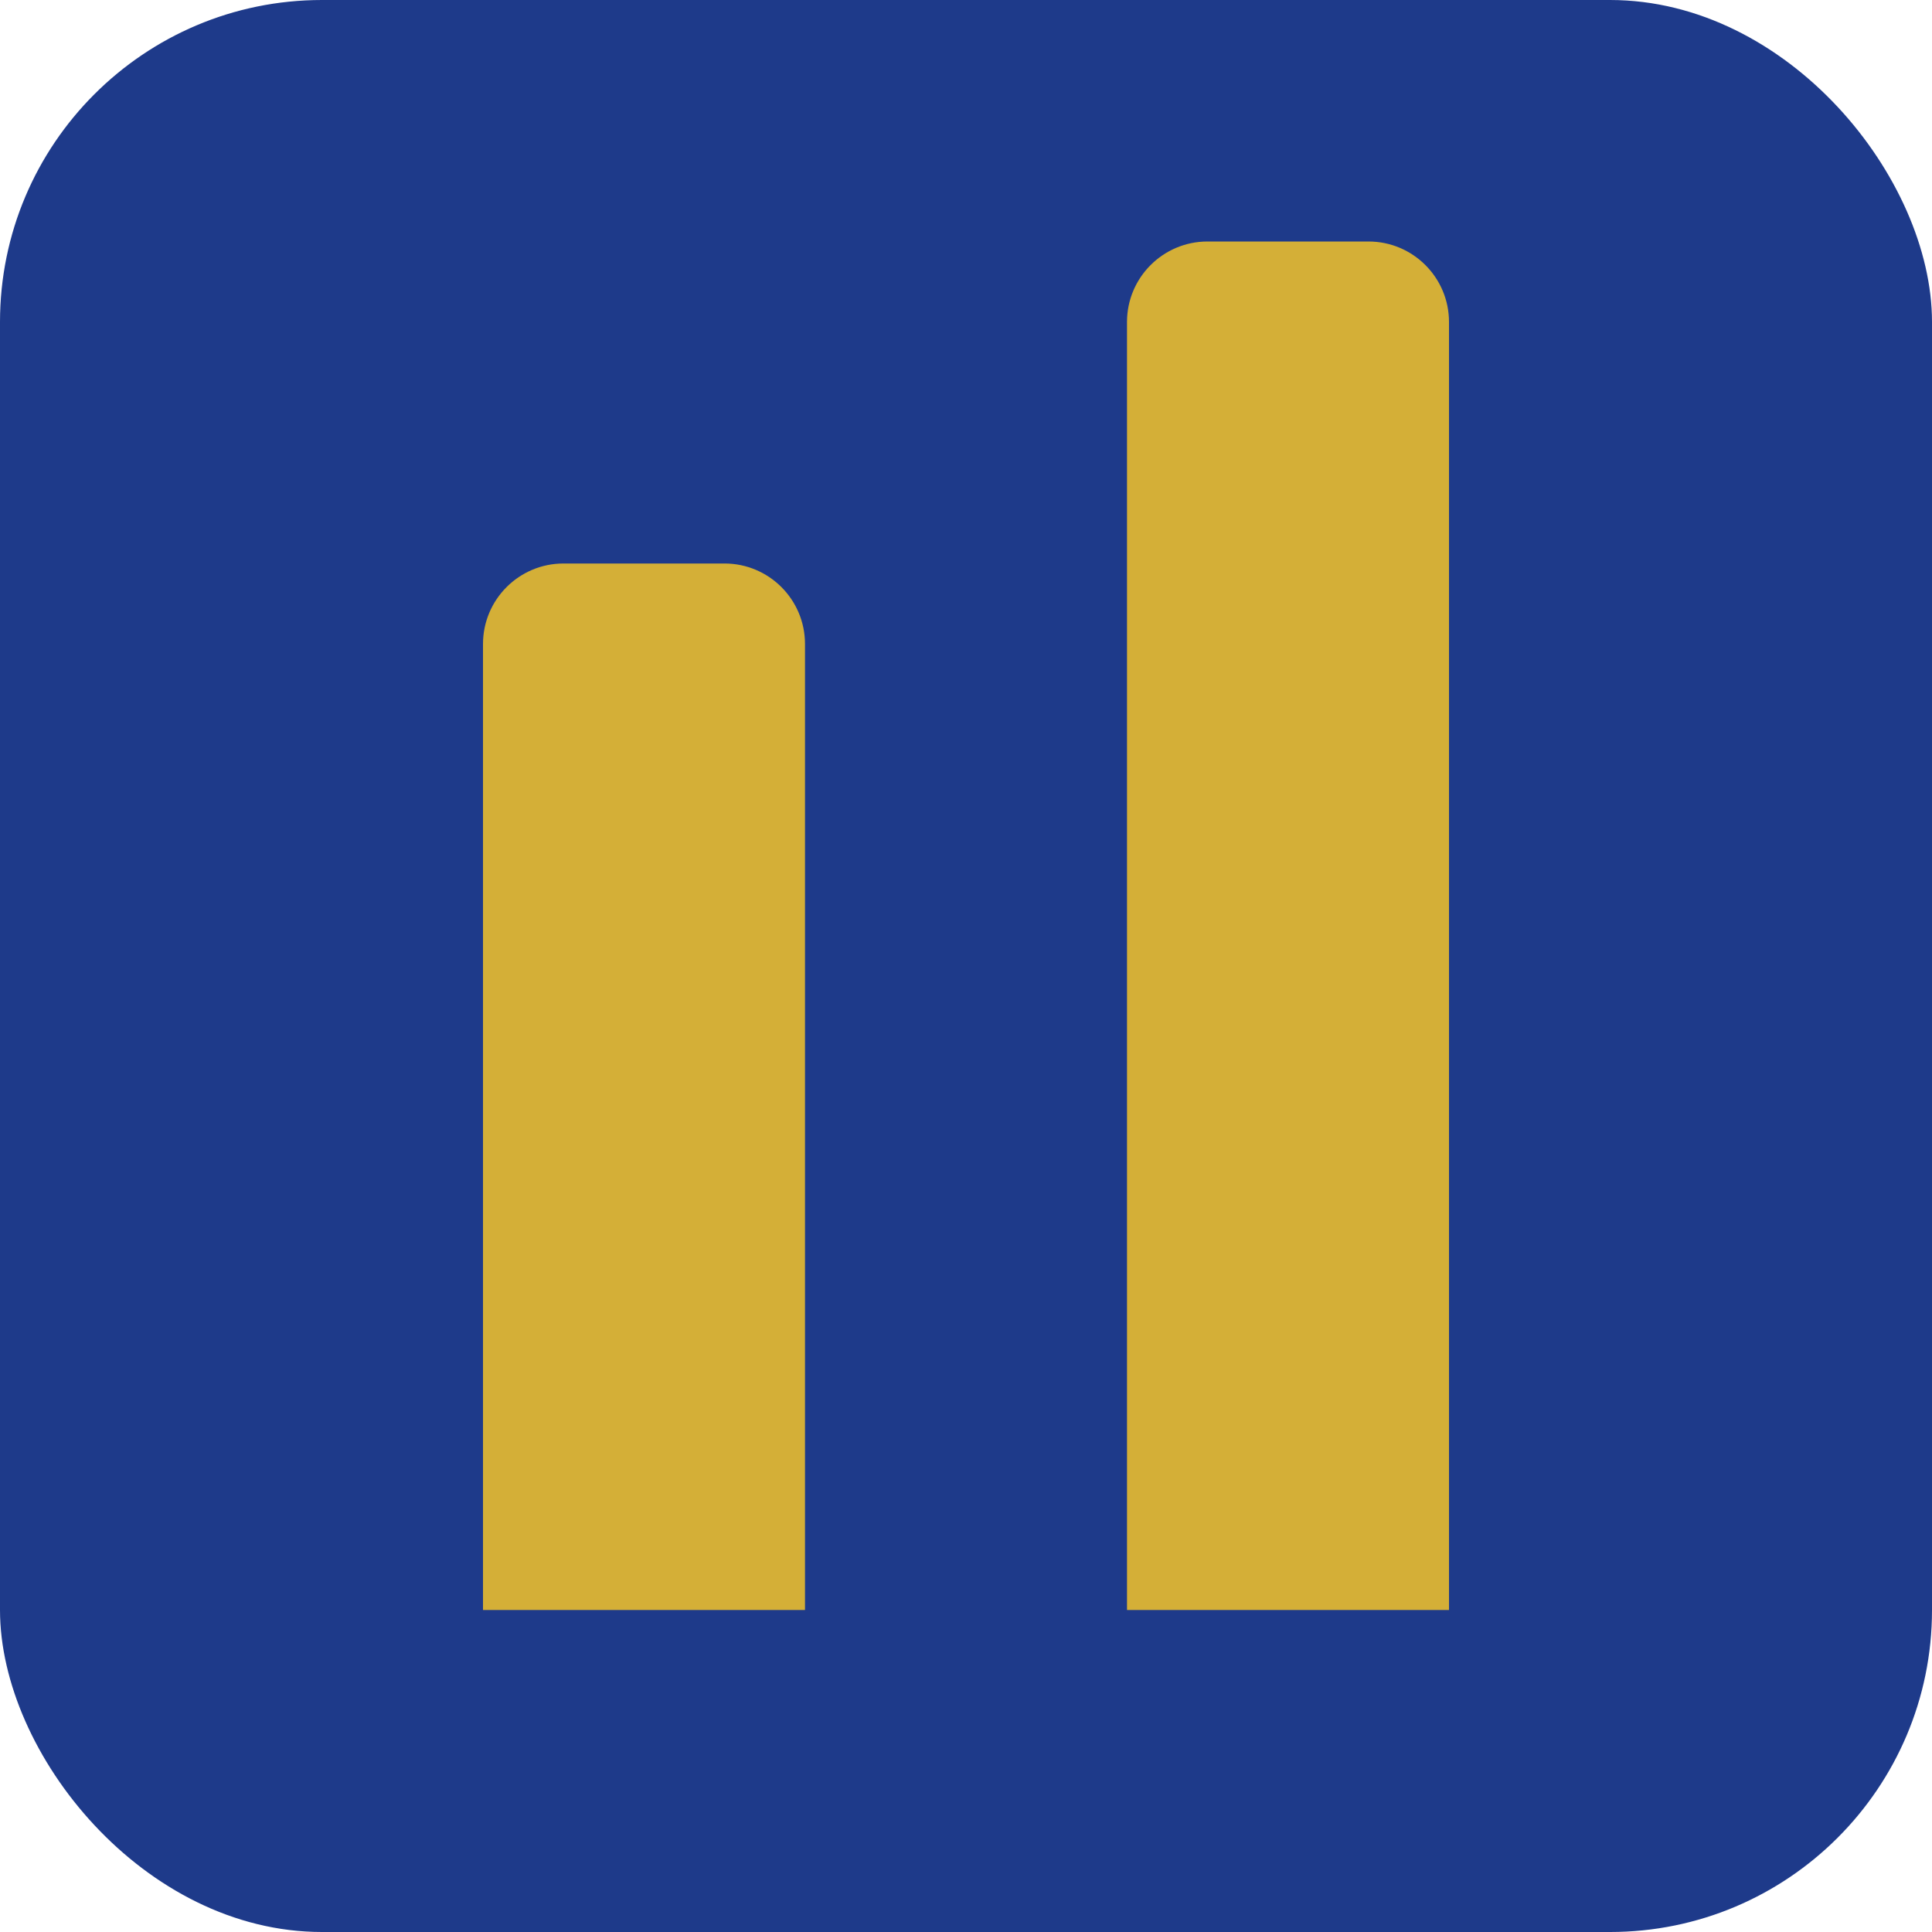
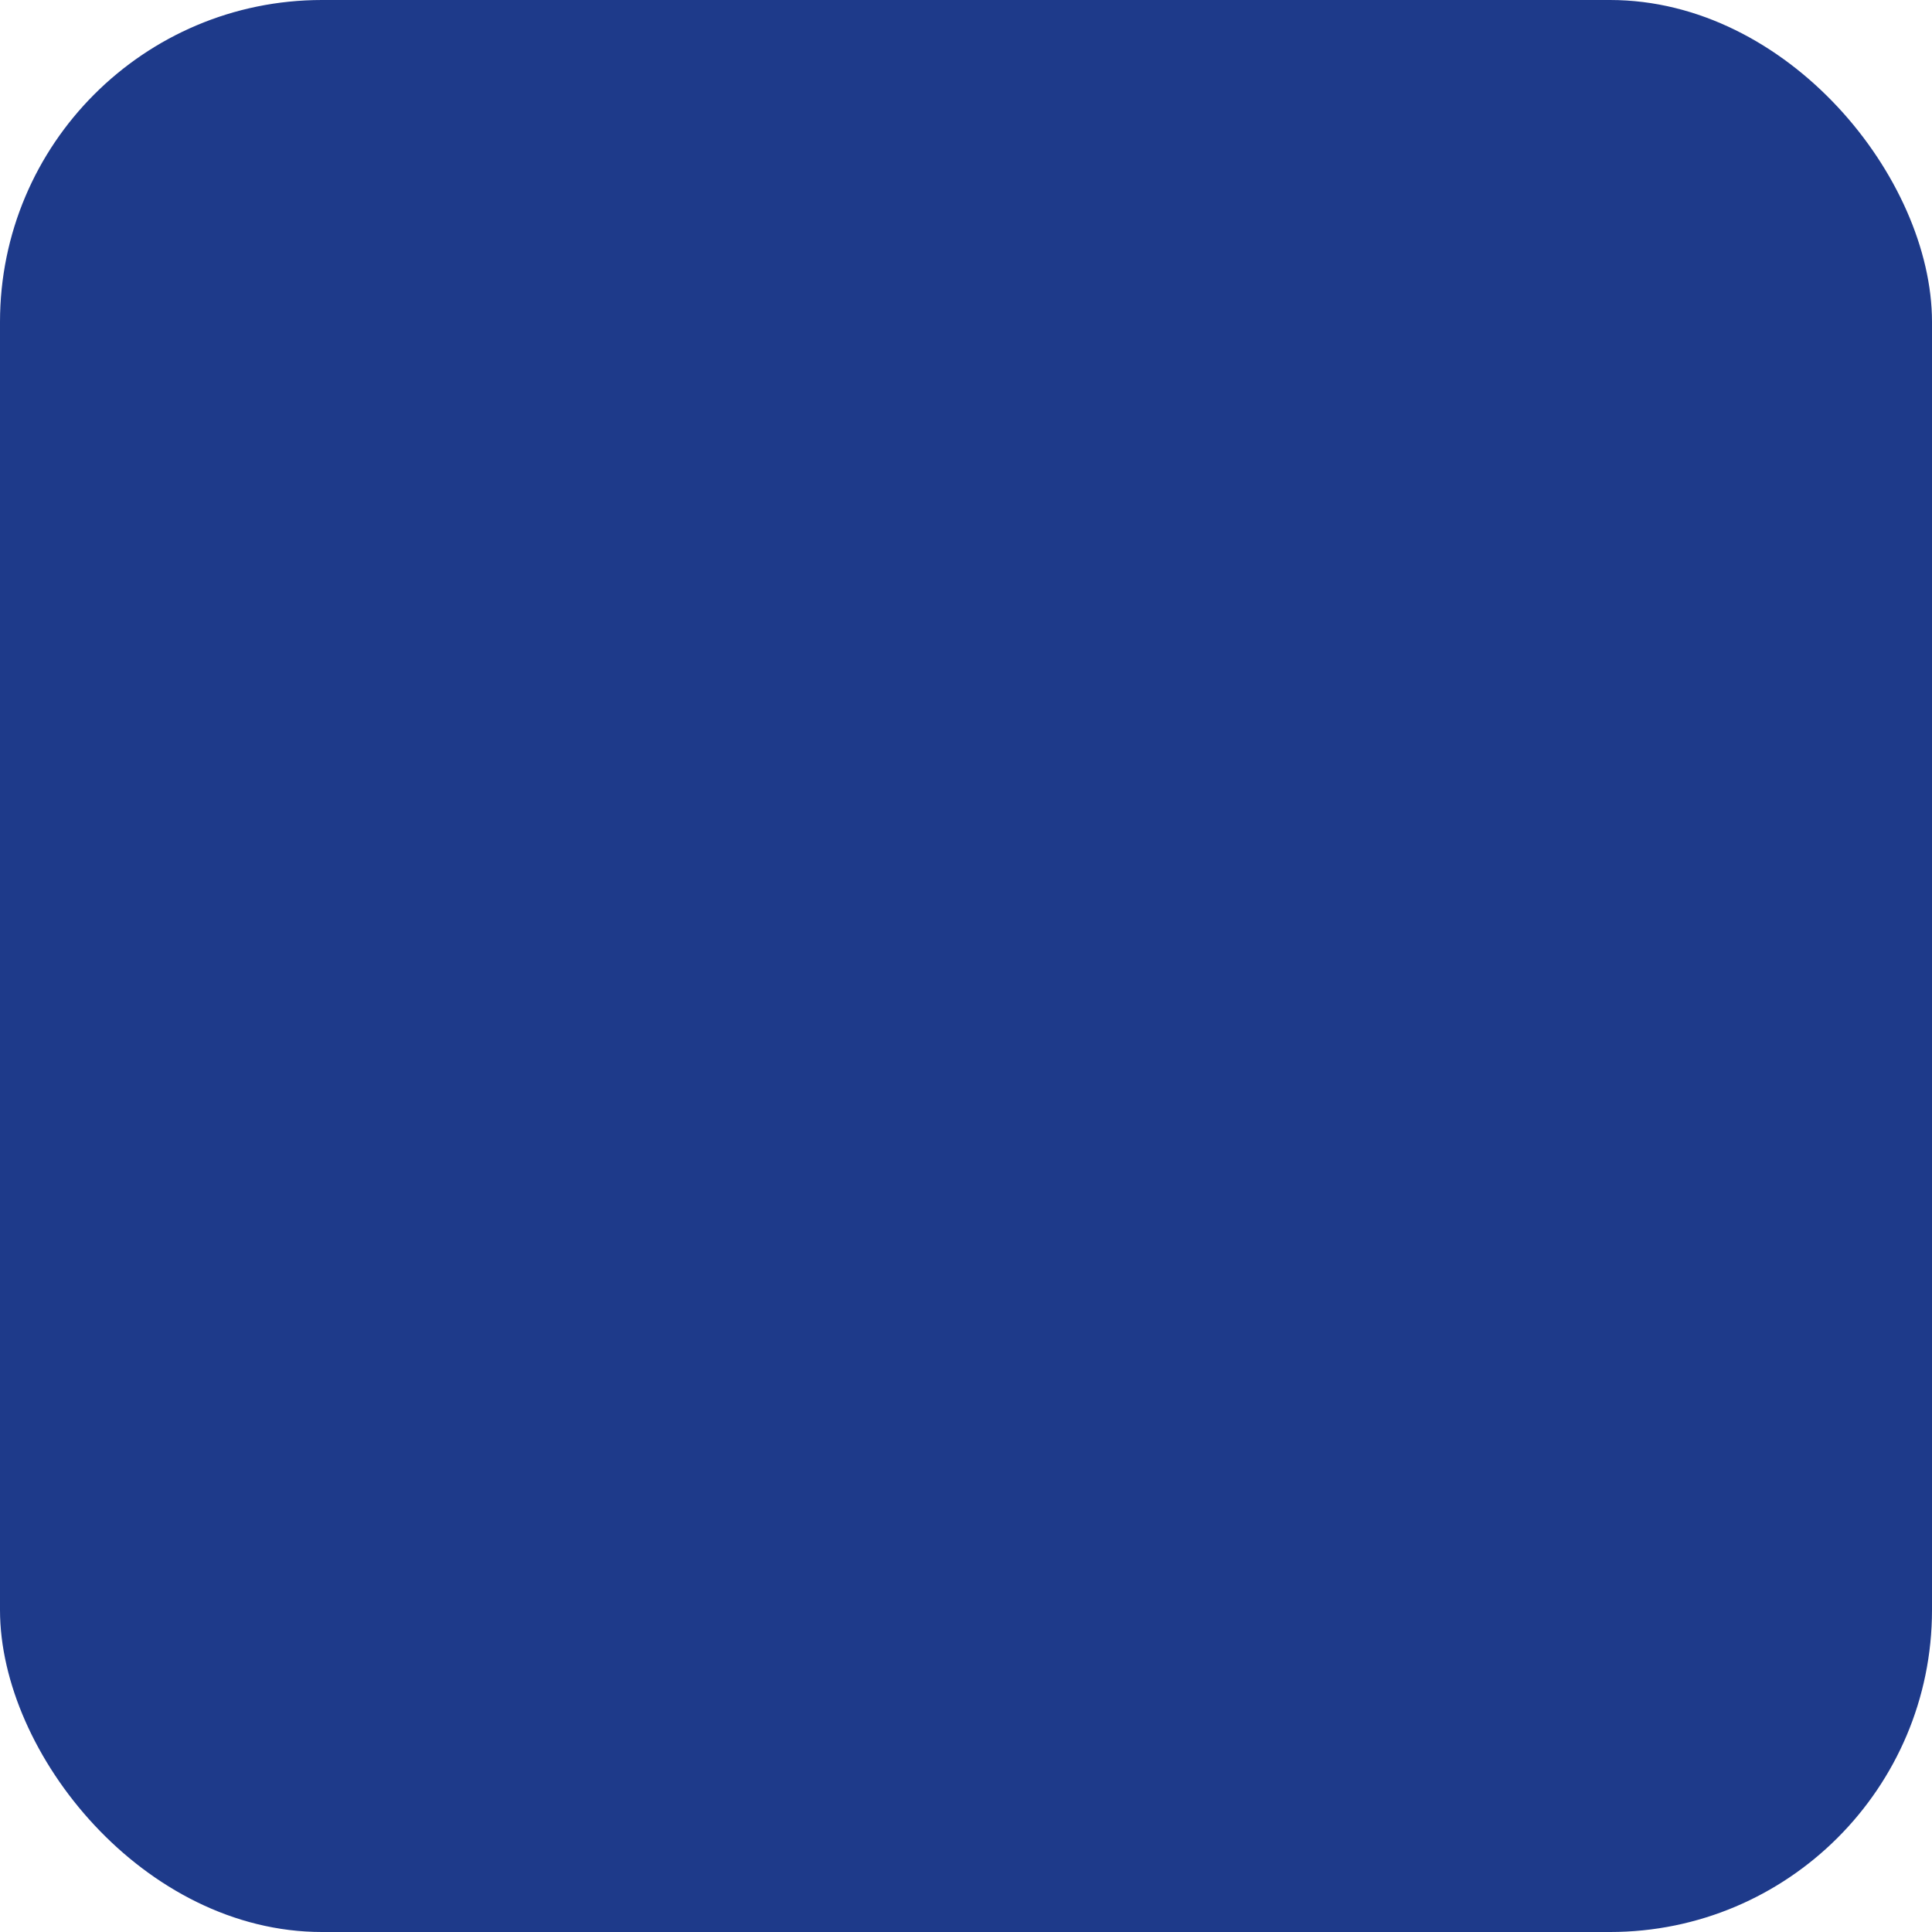
<svg xmlns="http://www.w3.org/2000/svg" width="32" height="32" viewBox="0 0 24 24" fill="none">
  <rect width="24" height="24" rx="4" fill="#1E3A8A" />
-   <path d="M6 8C6 7.448 6.448 7 7 7H9C9.552 7 10 7.448 10 8V20H6V8Z" fill="#D4AF37" />
-   <path d="M14 4C14 3.448 14.448 3 15 3H17C17.552 3 18 3.448 18 4V20H14V4Z" fill="#D4AF37" />
</svg>